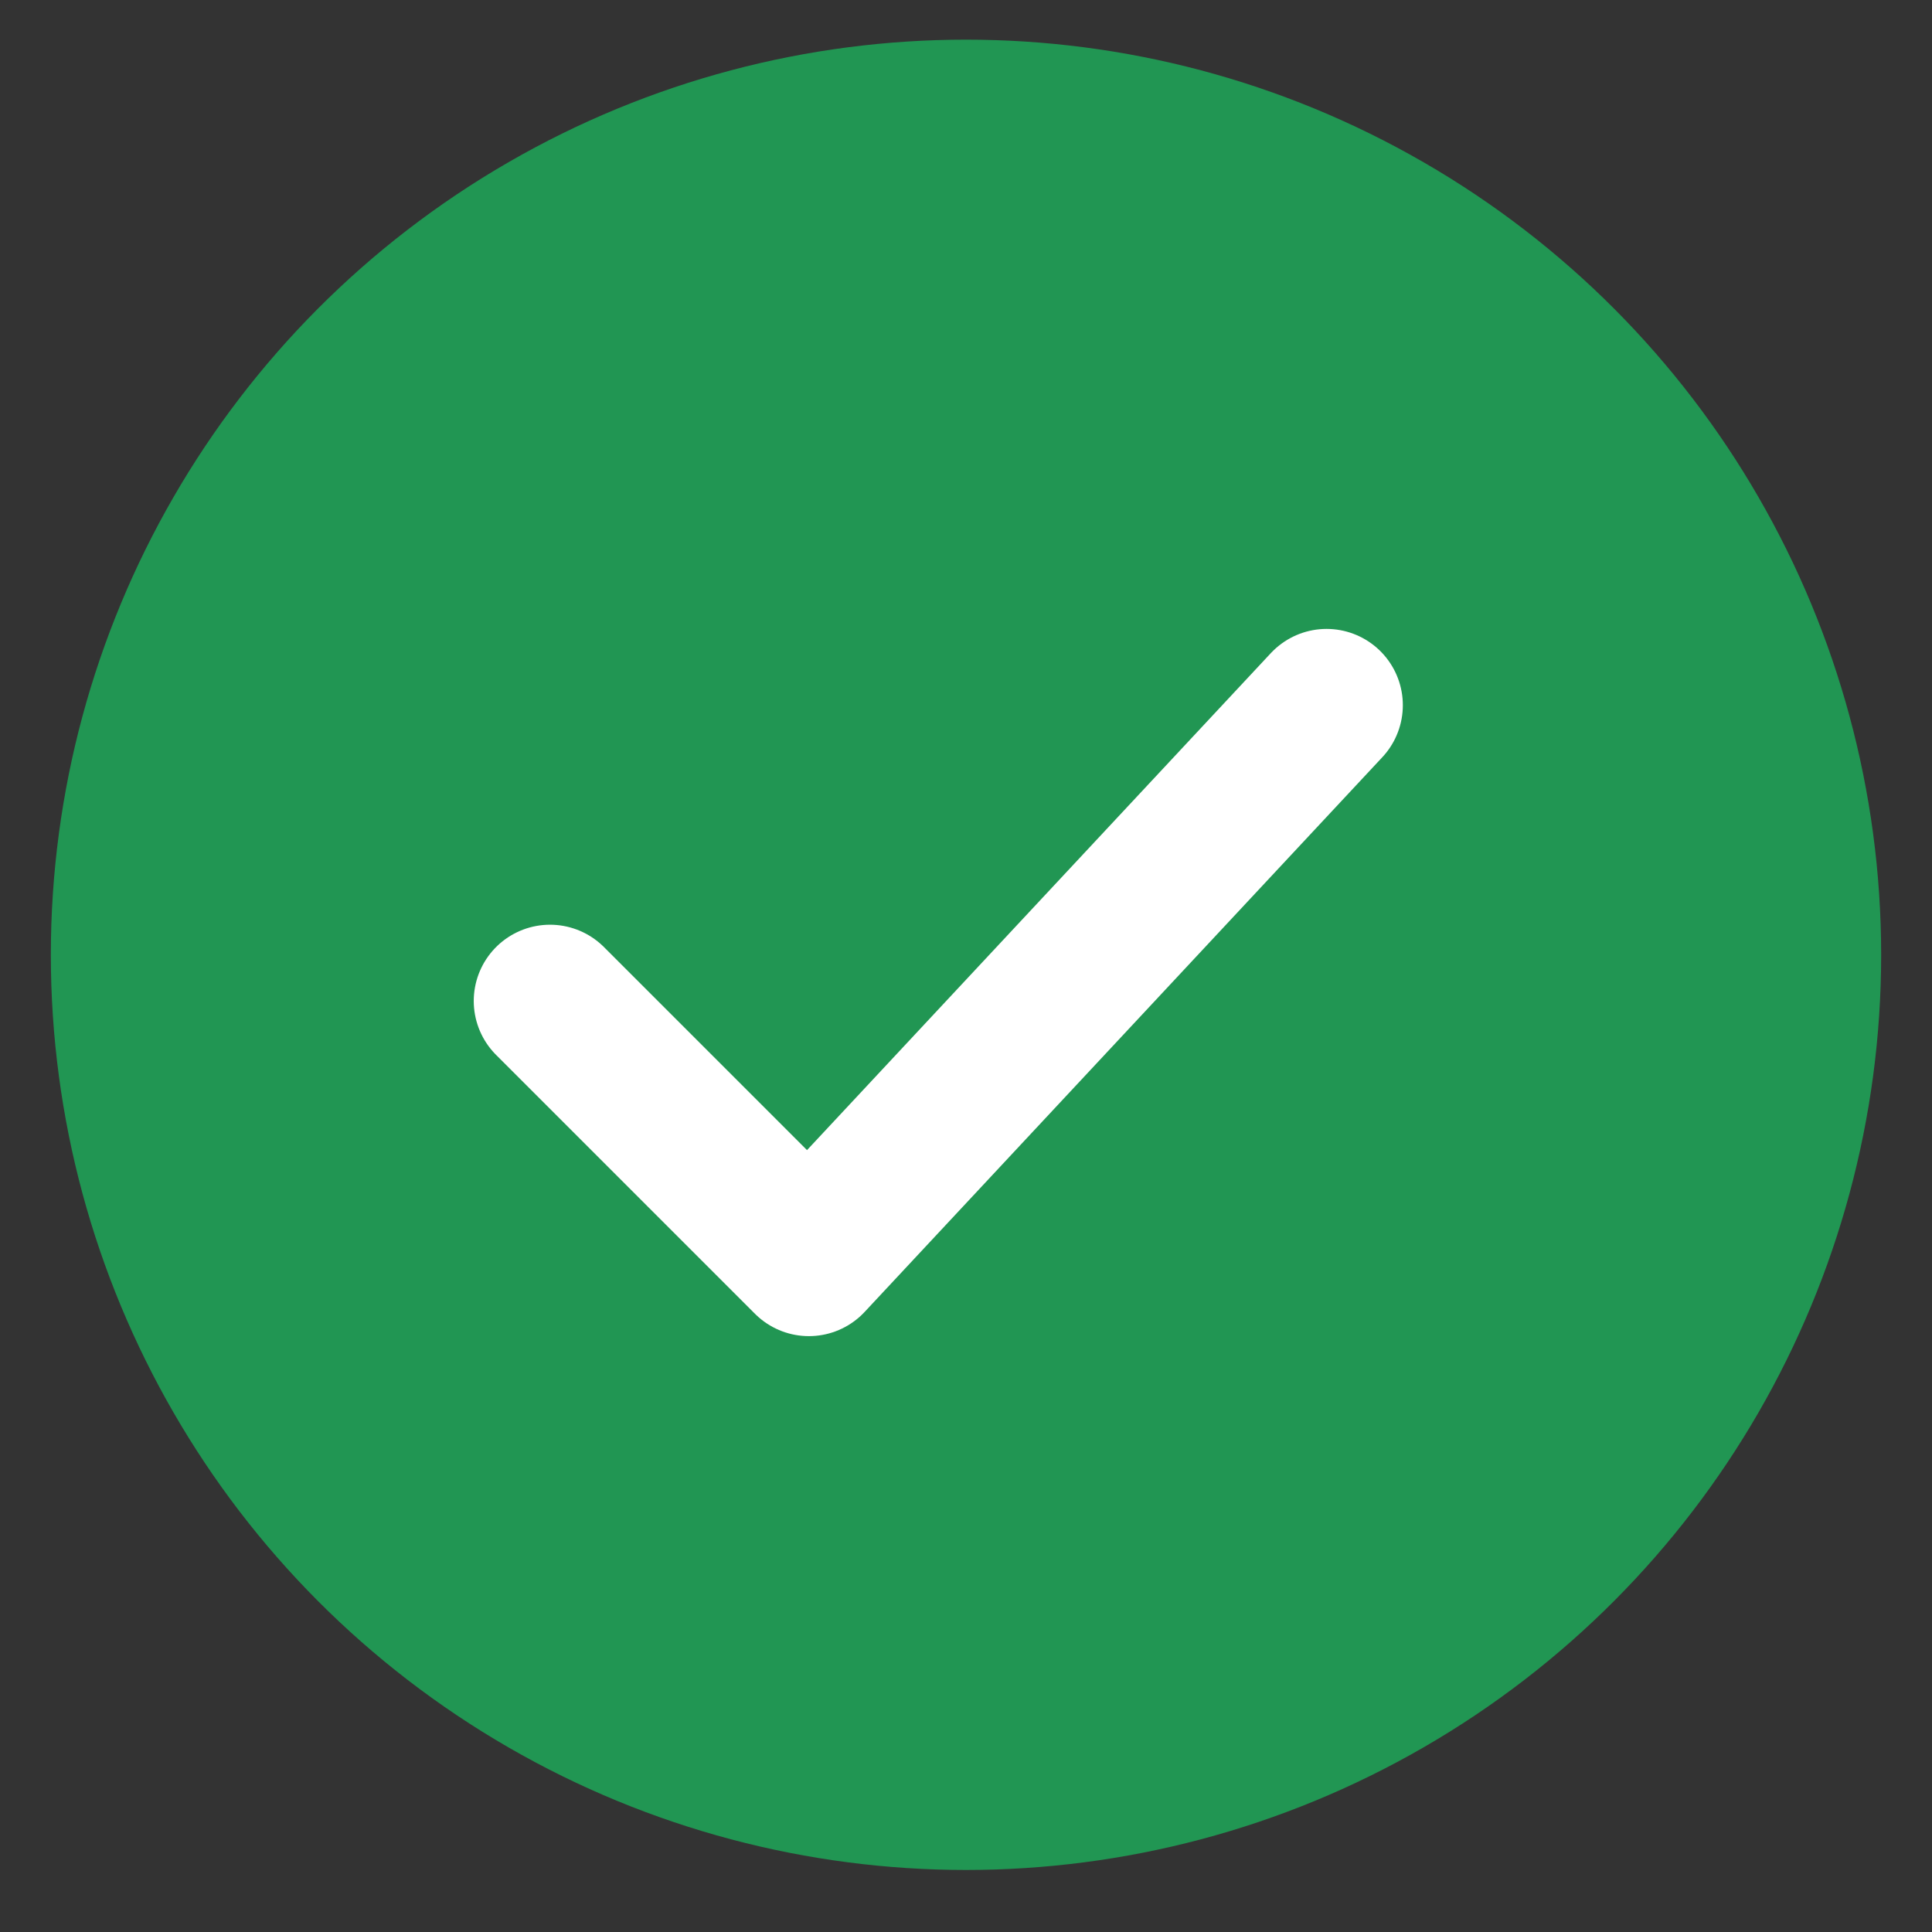
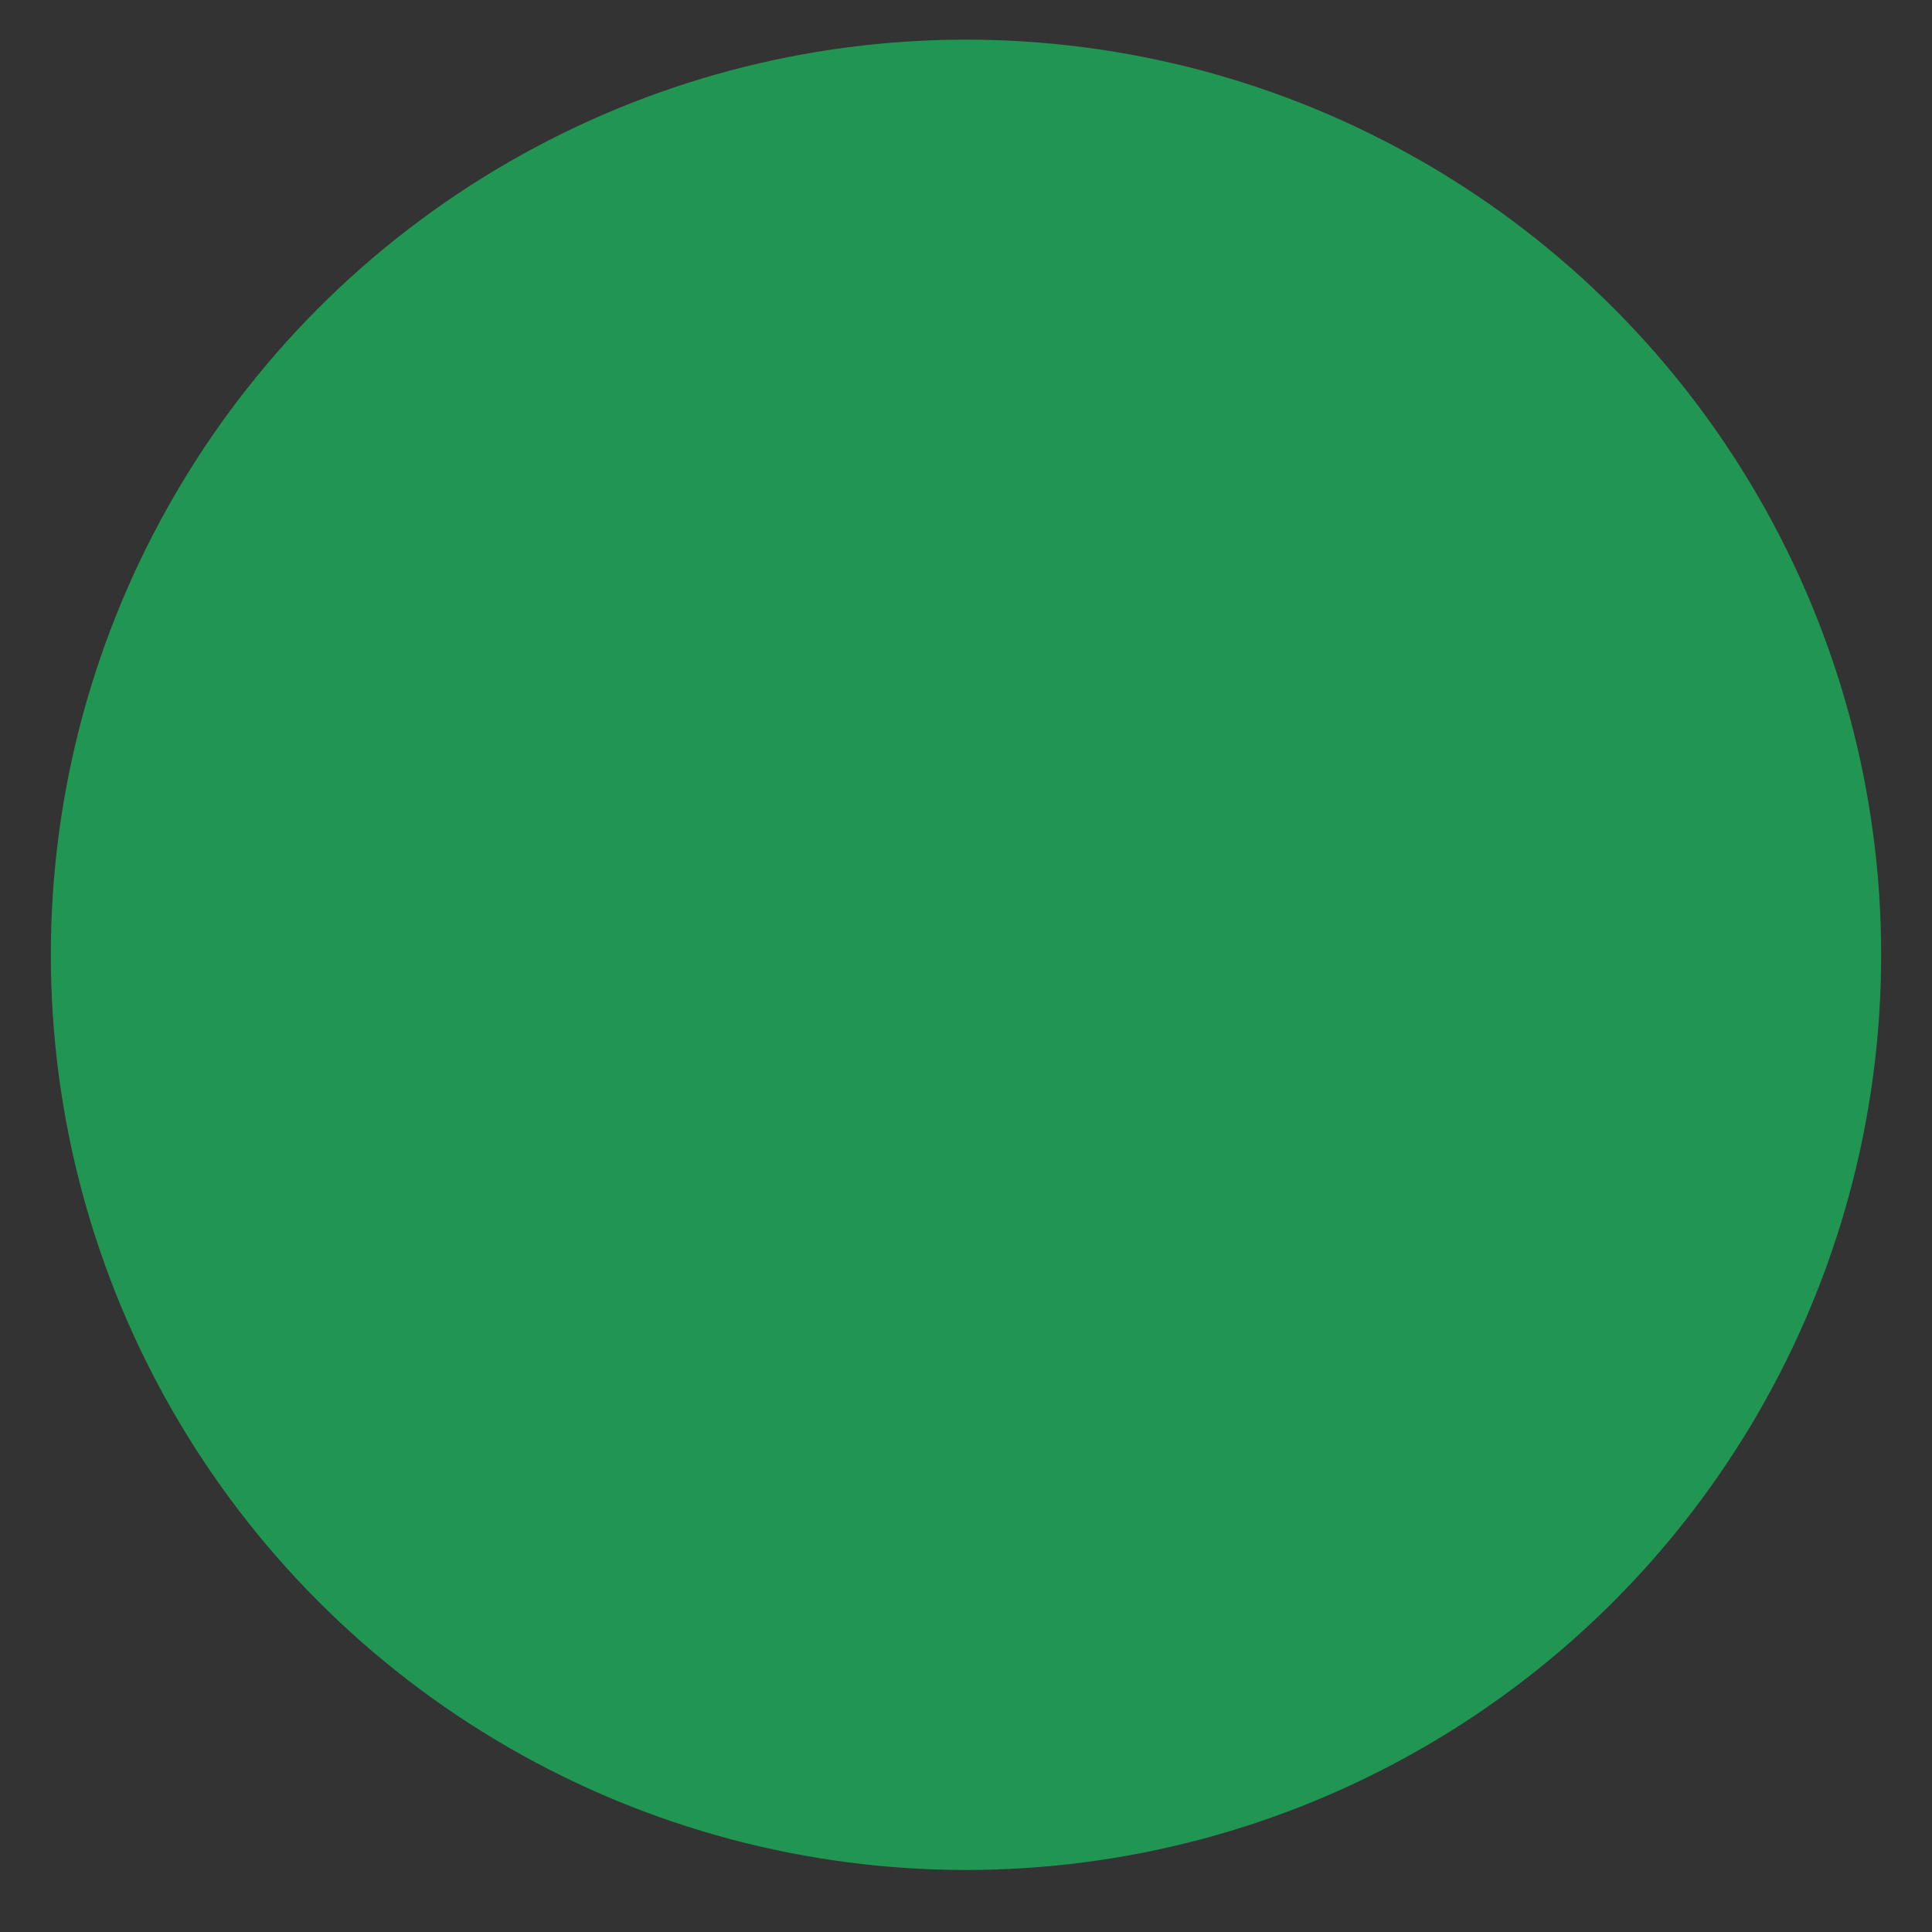
<svg xmlns="http://www.w3.org/2000/svg" width="19" height="19" viewBox="0 0 19 19" fill="none">
  <rect x="0" y="0" width="19" height="19" fill="#333333" stroke="none" />
  <circle cx="9.5" cy="9.39" r="9" fill="#219653" />
-   <path d="M5.409 9.844L7.955 12.39L13.046 6.935" stroke="white" stroke-width="1.5" stroke-linecap="round" stroke-linejoin="round" />
</svg>